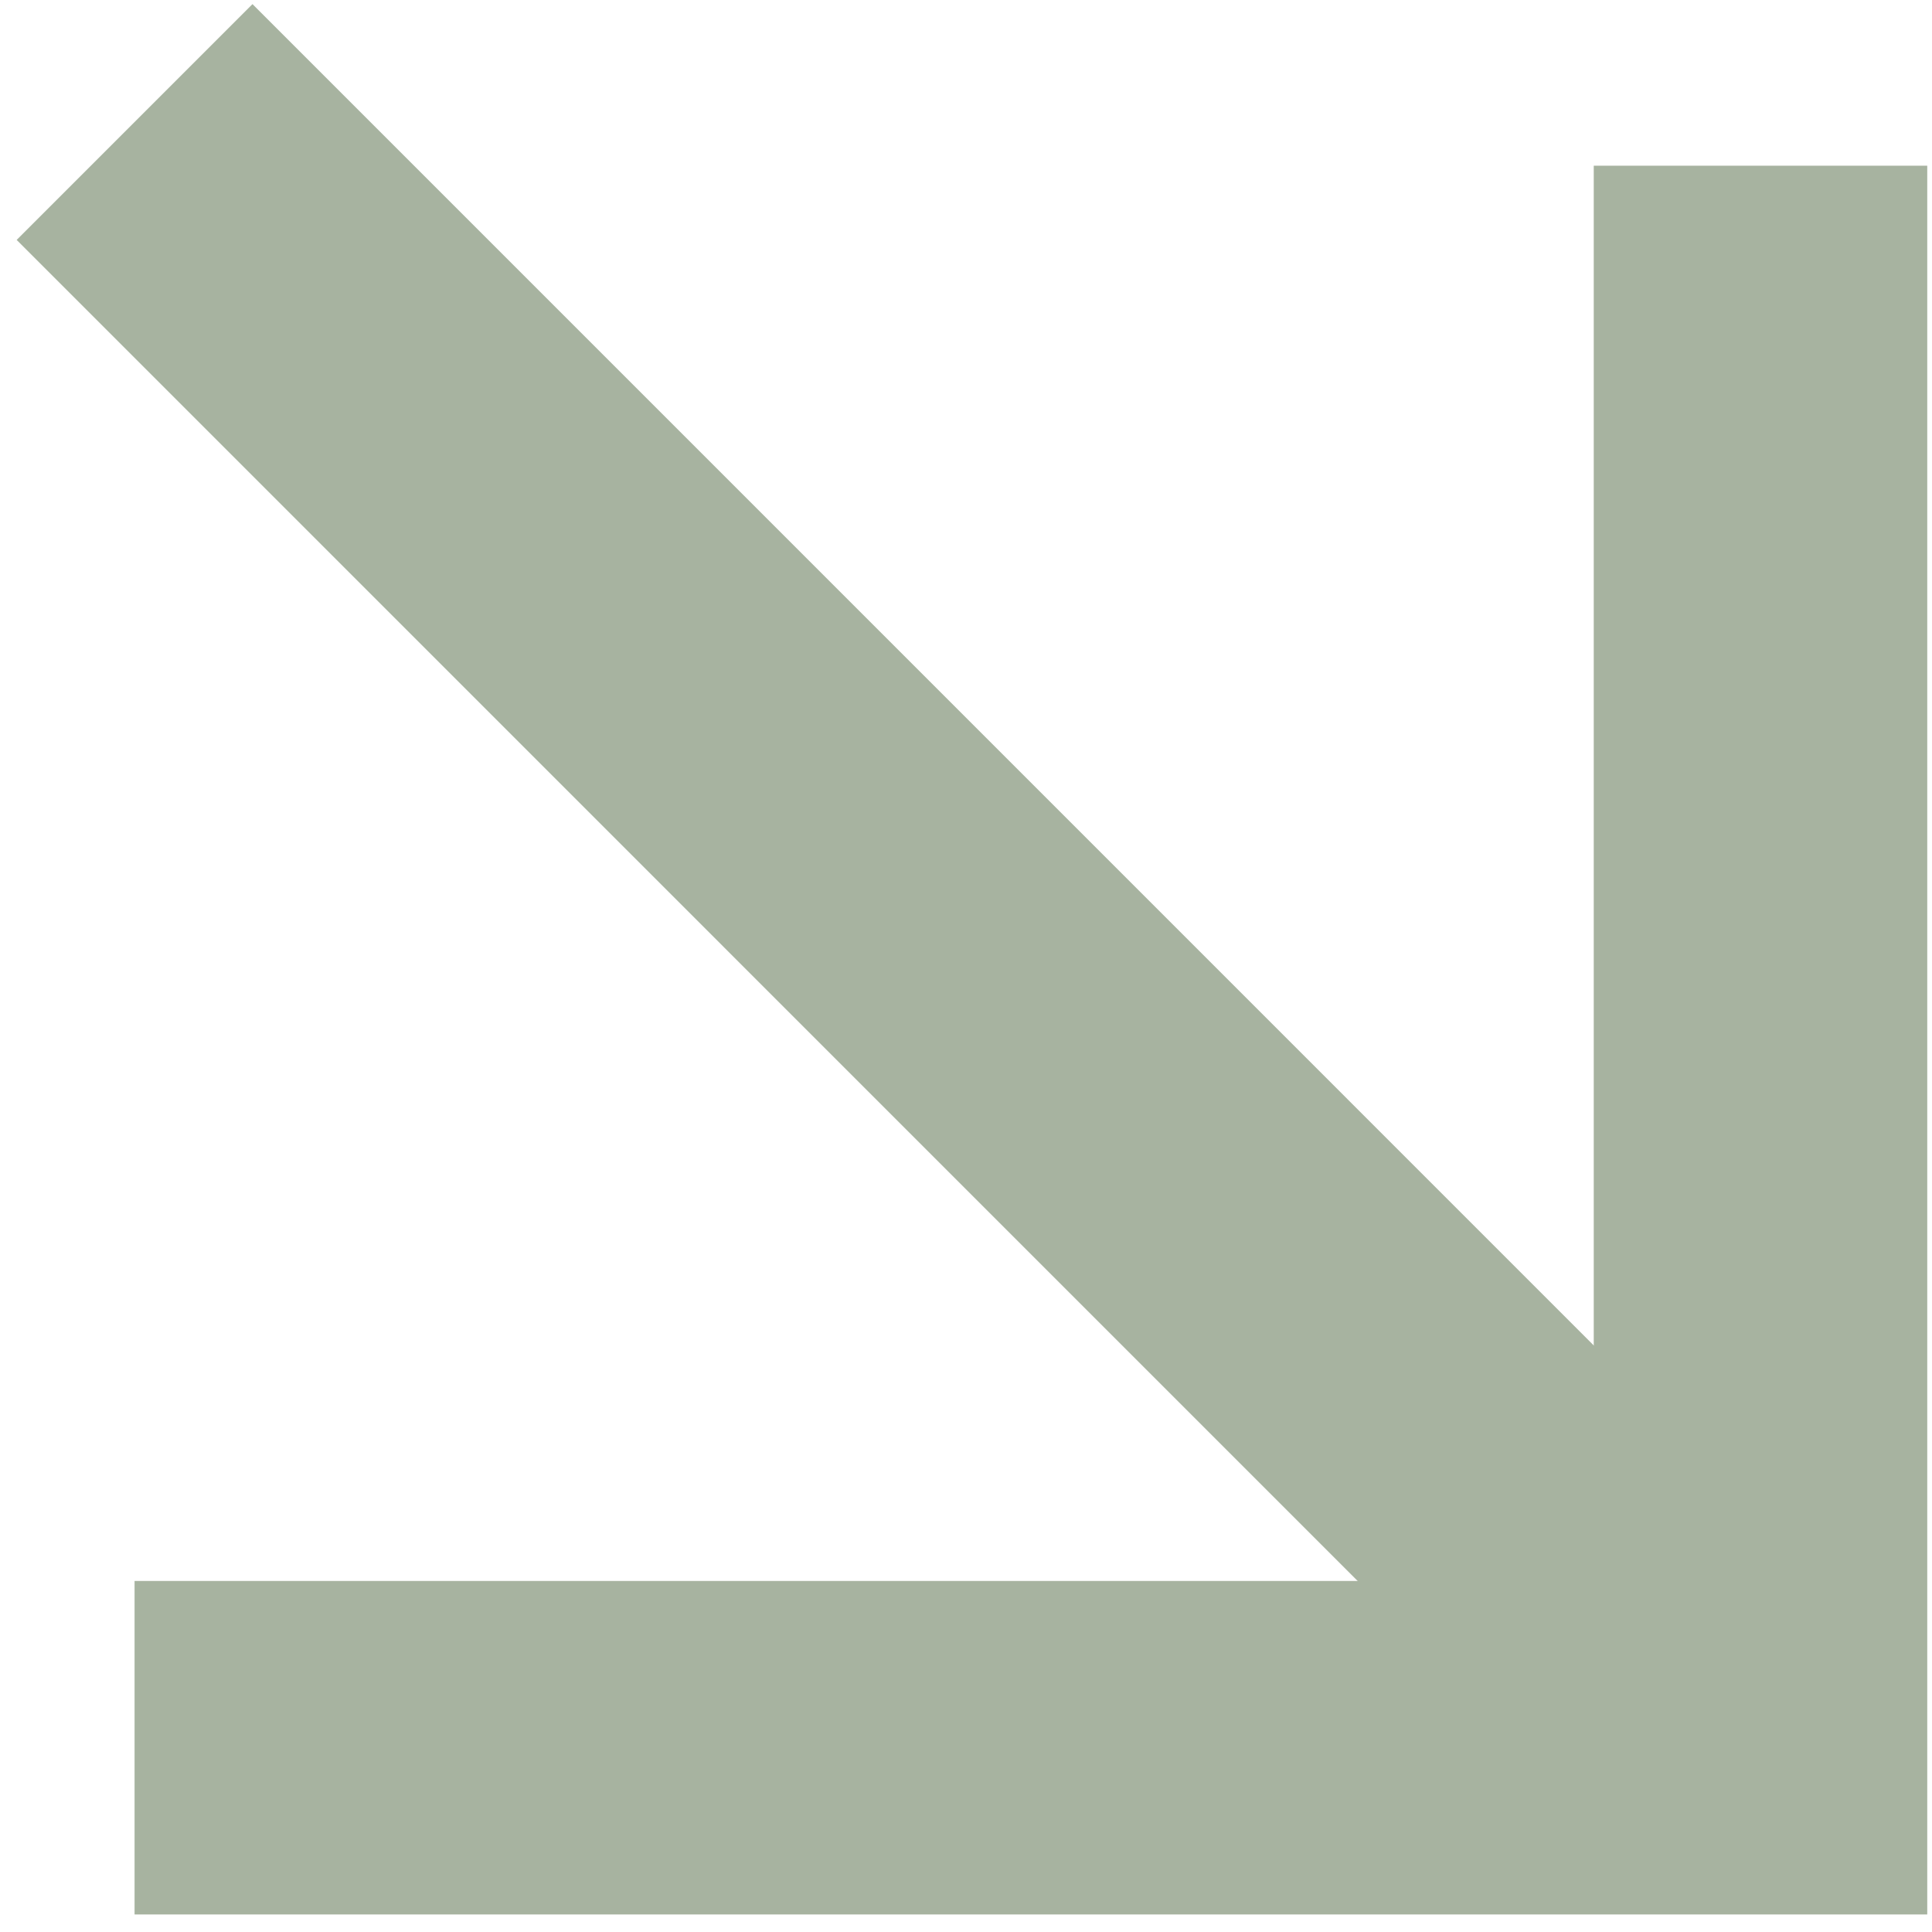
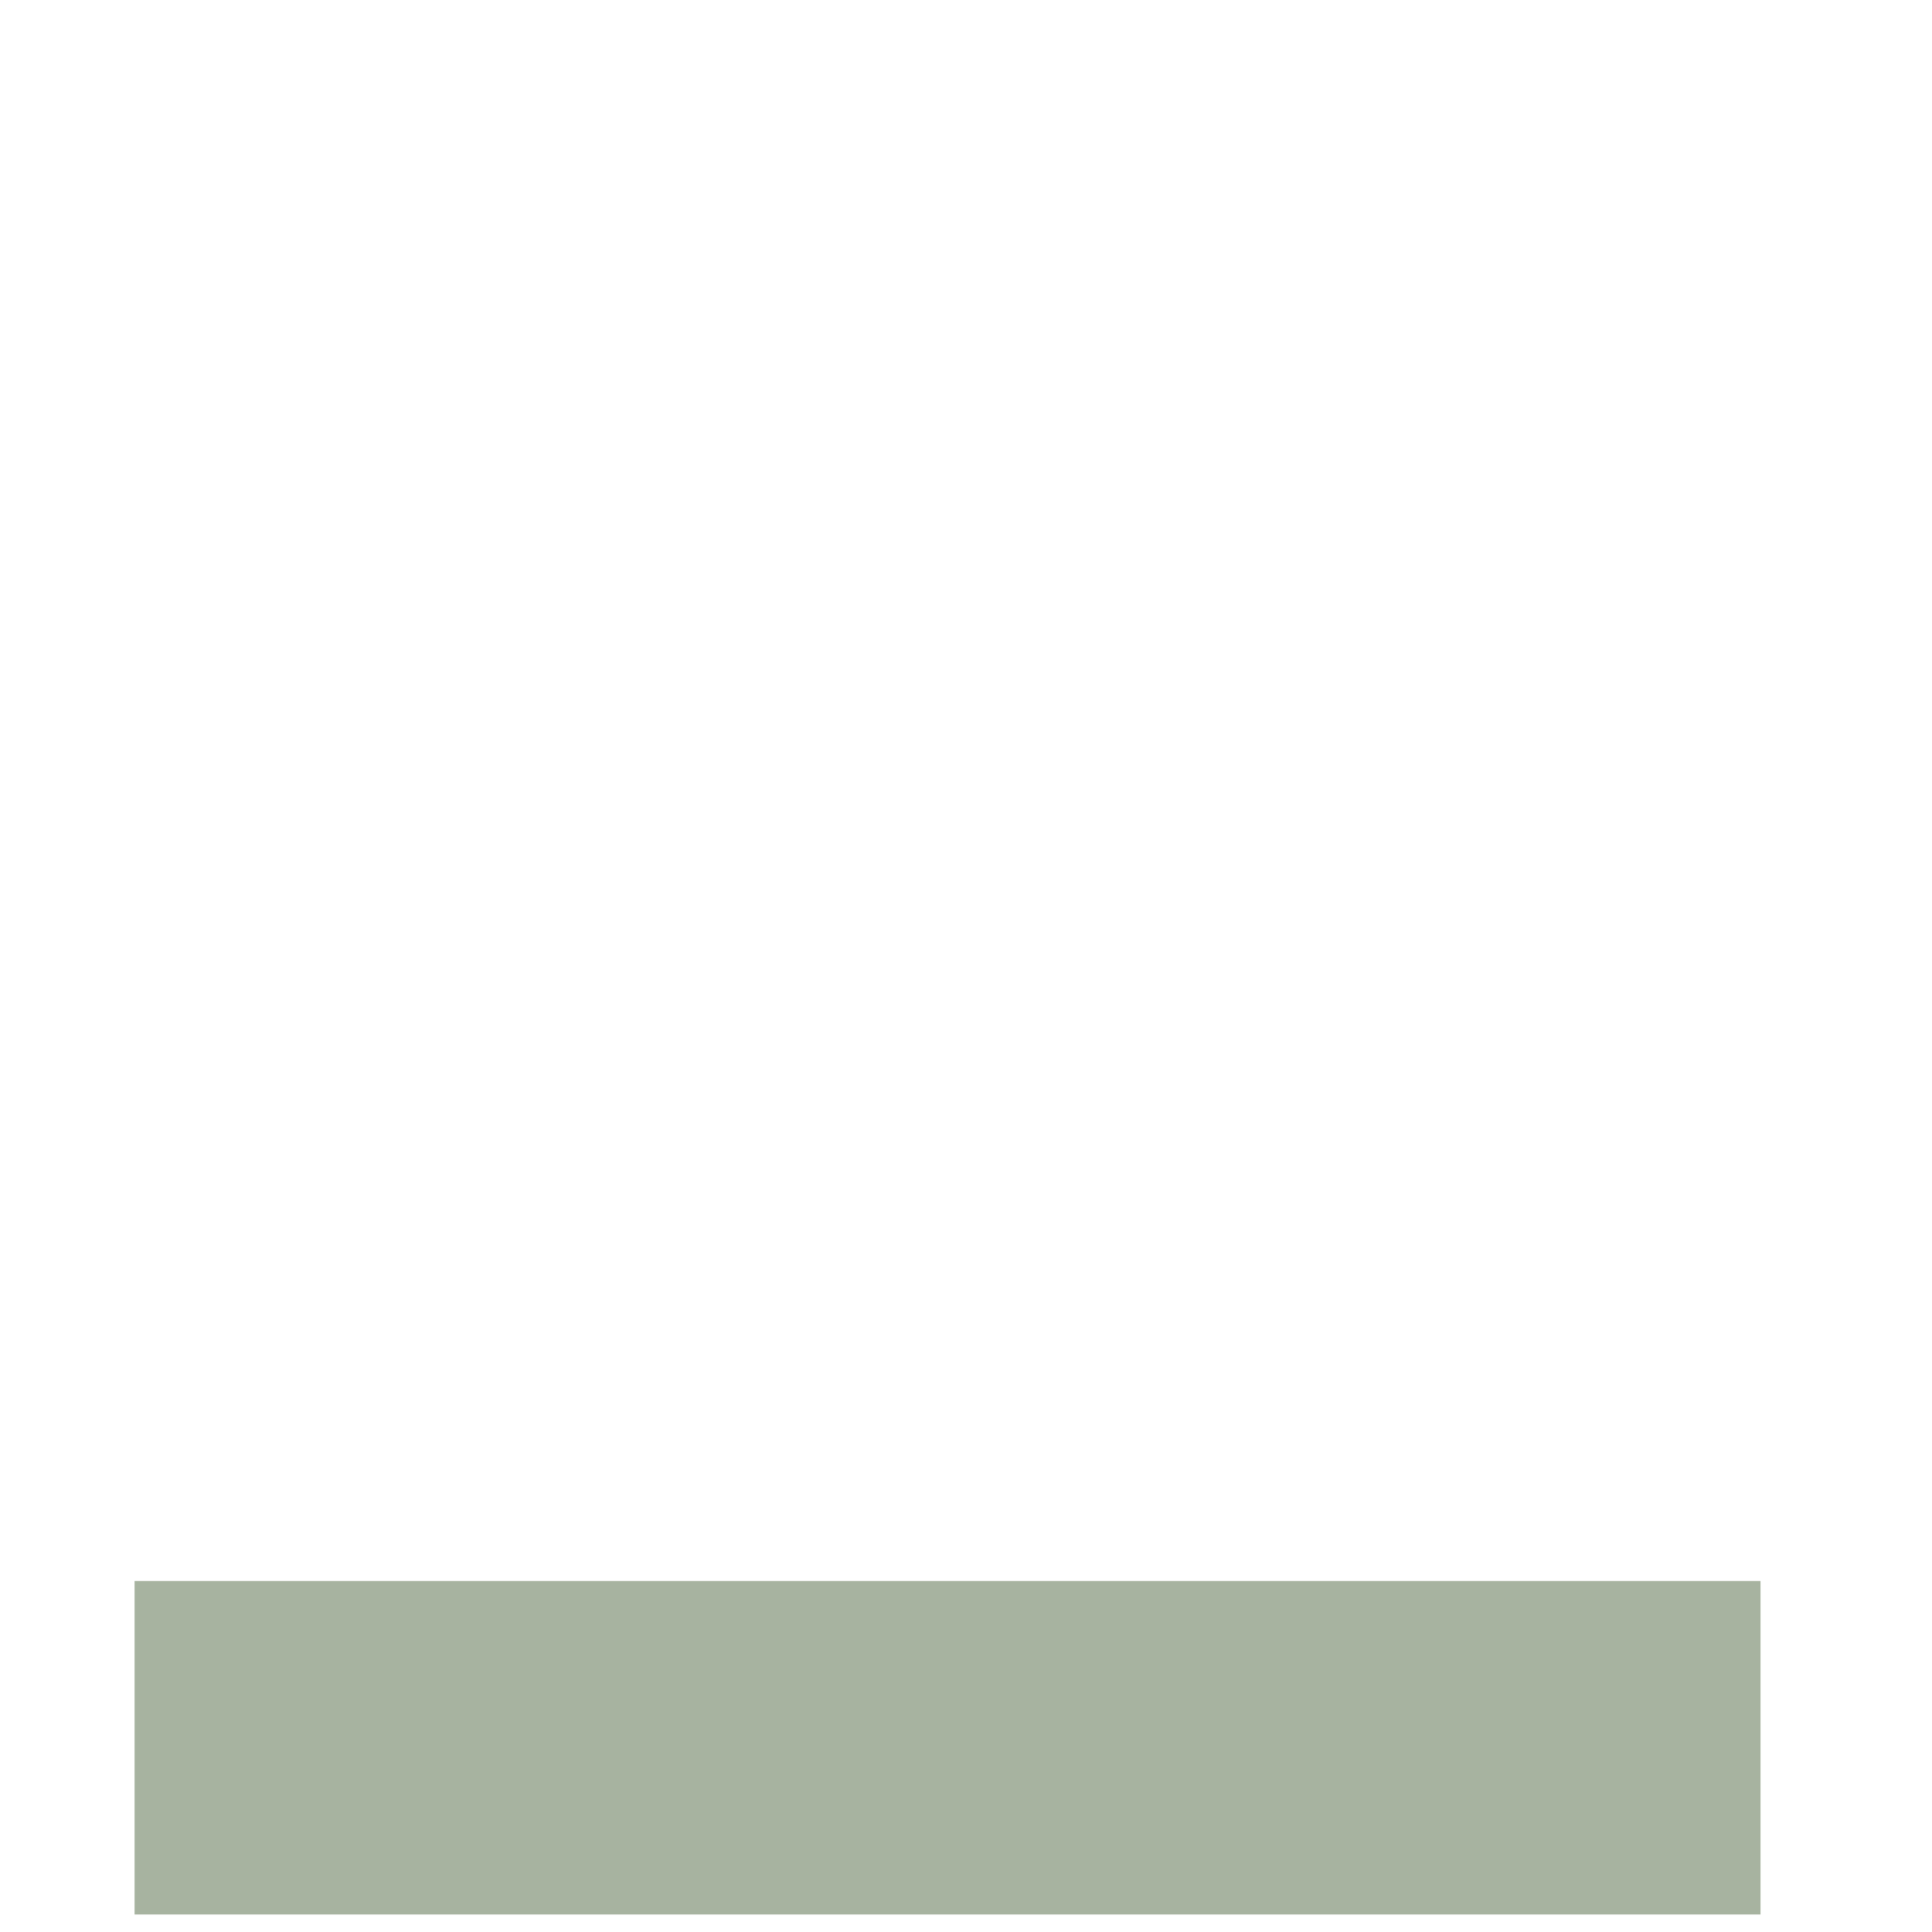
<svg xmlns="http://www.w3.org/2000/svg" width="26" height="26" viewBox="0 0 26 26" fill="none">
-   <path d="M1.811 1.642L23.692 23.524" stroke="#A7B3A0" stroke-width="4.488" />
-   <path d="M1.811 23.52L23.692 23.52V2.23" stroke="#A7B3A0" stroke-width="4.488" />
+   <path d="M1.811 23.52L23.692 23.52" stroke="#A7B3A0" stroke-width="4.488" />
</svg>